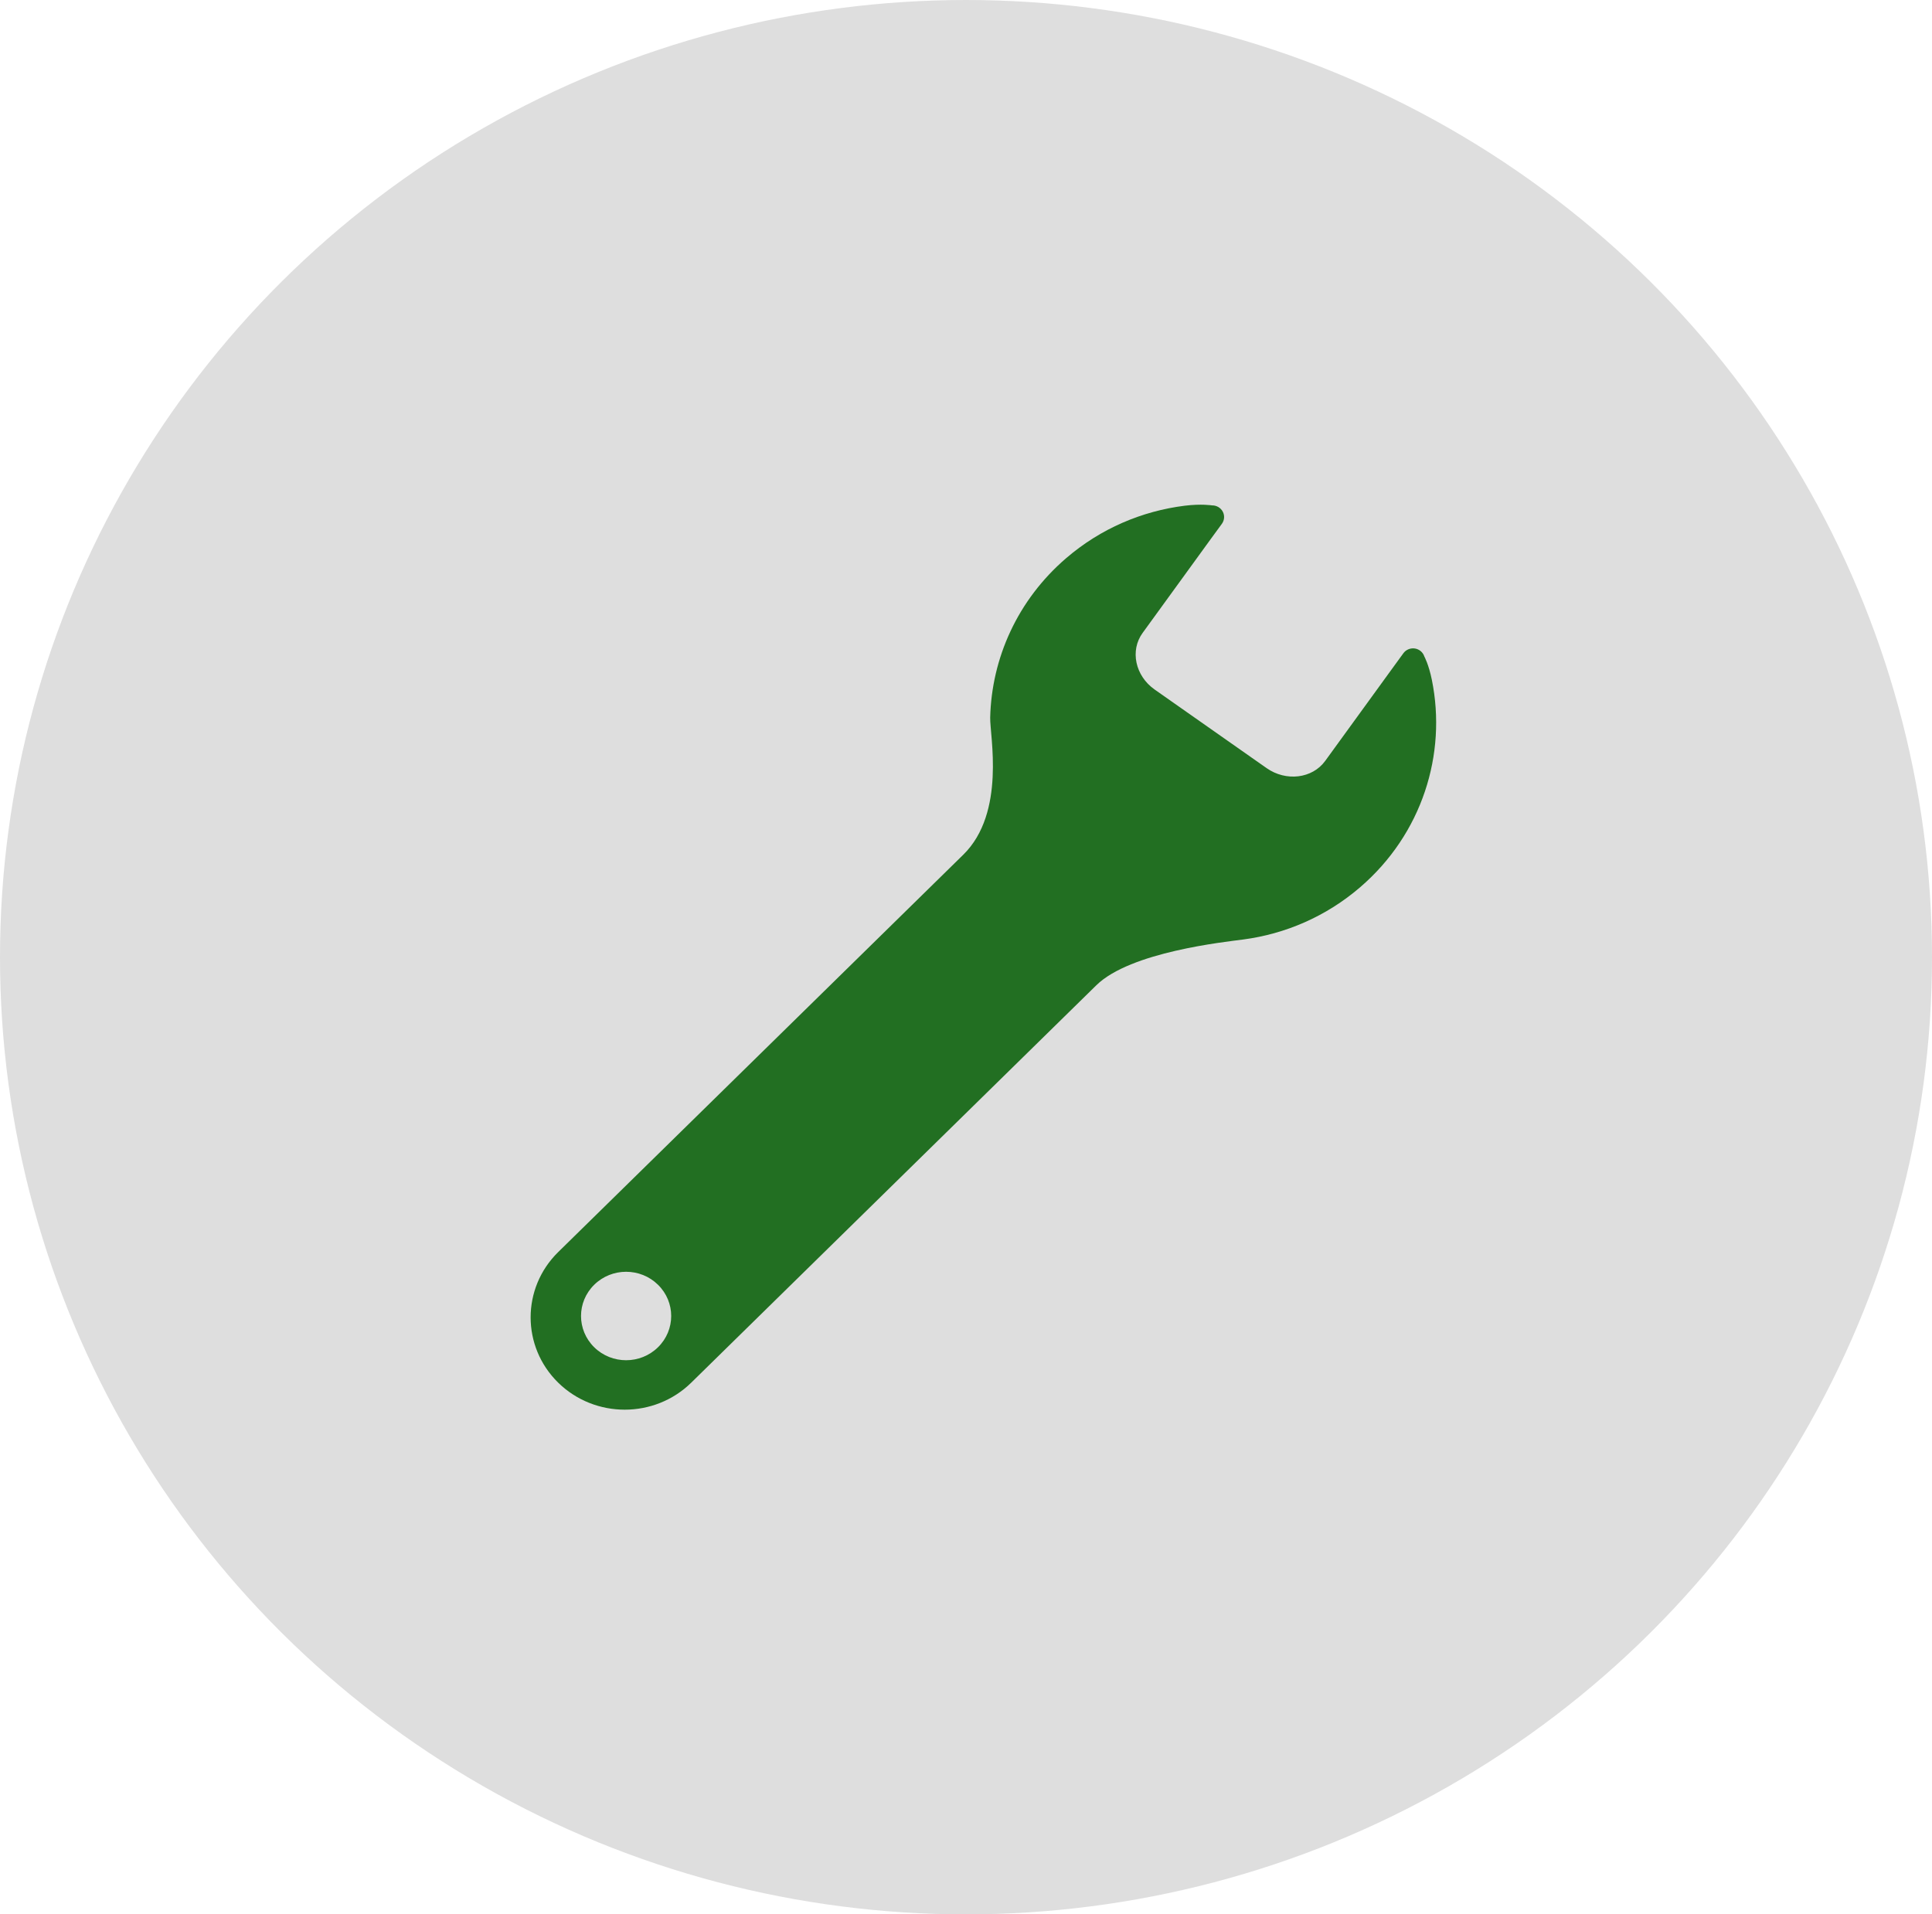
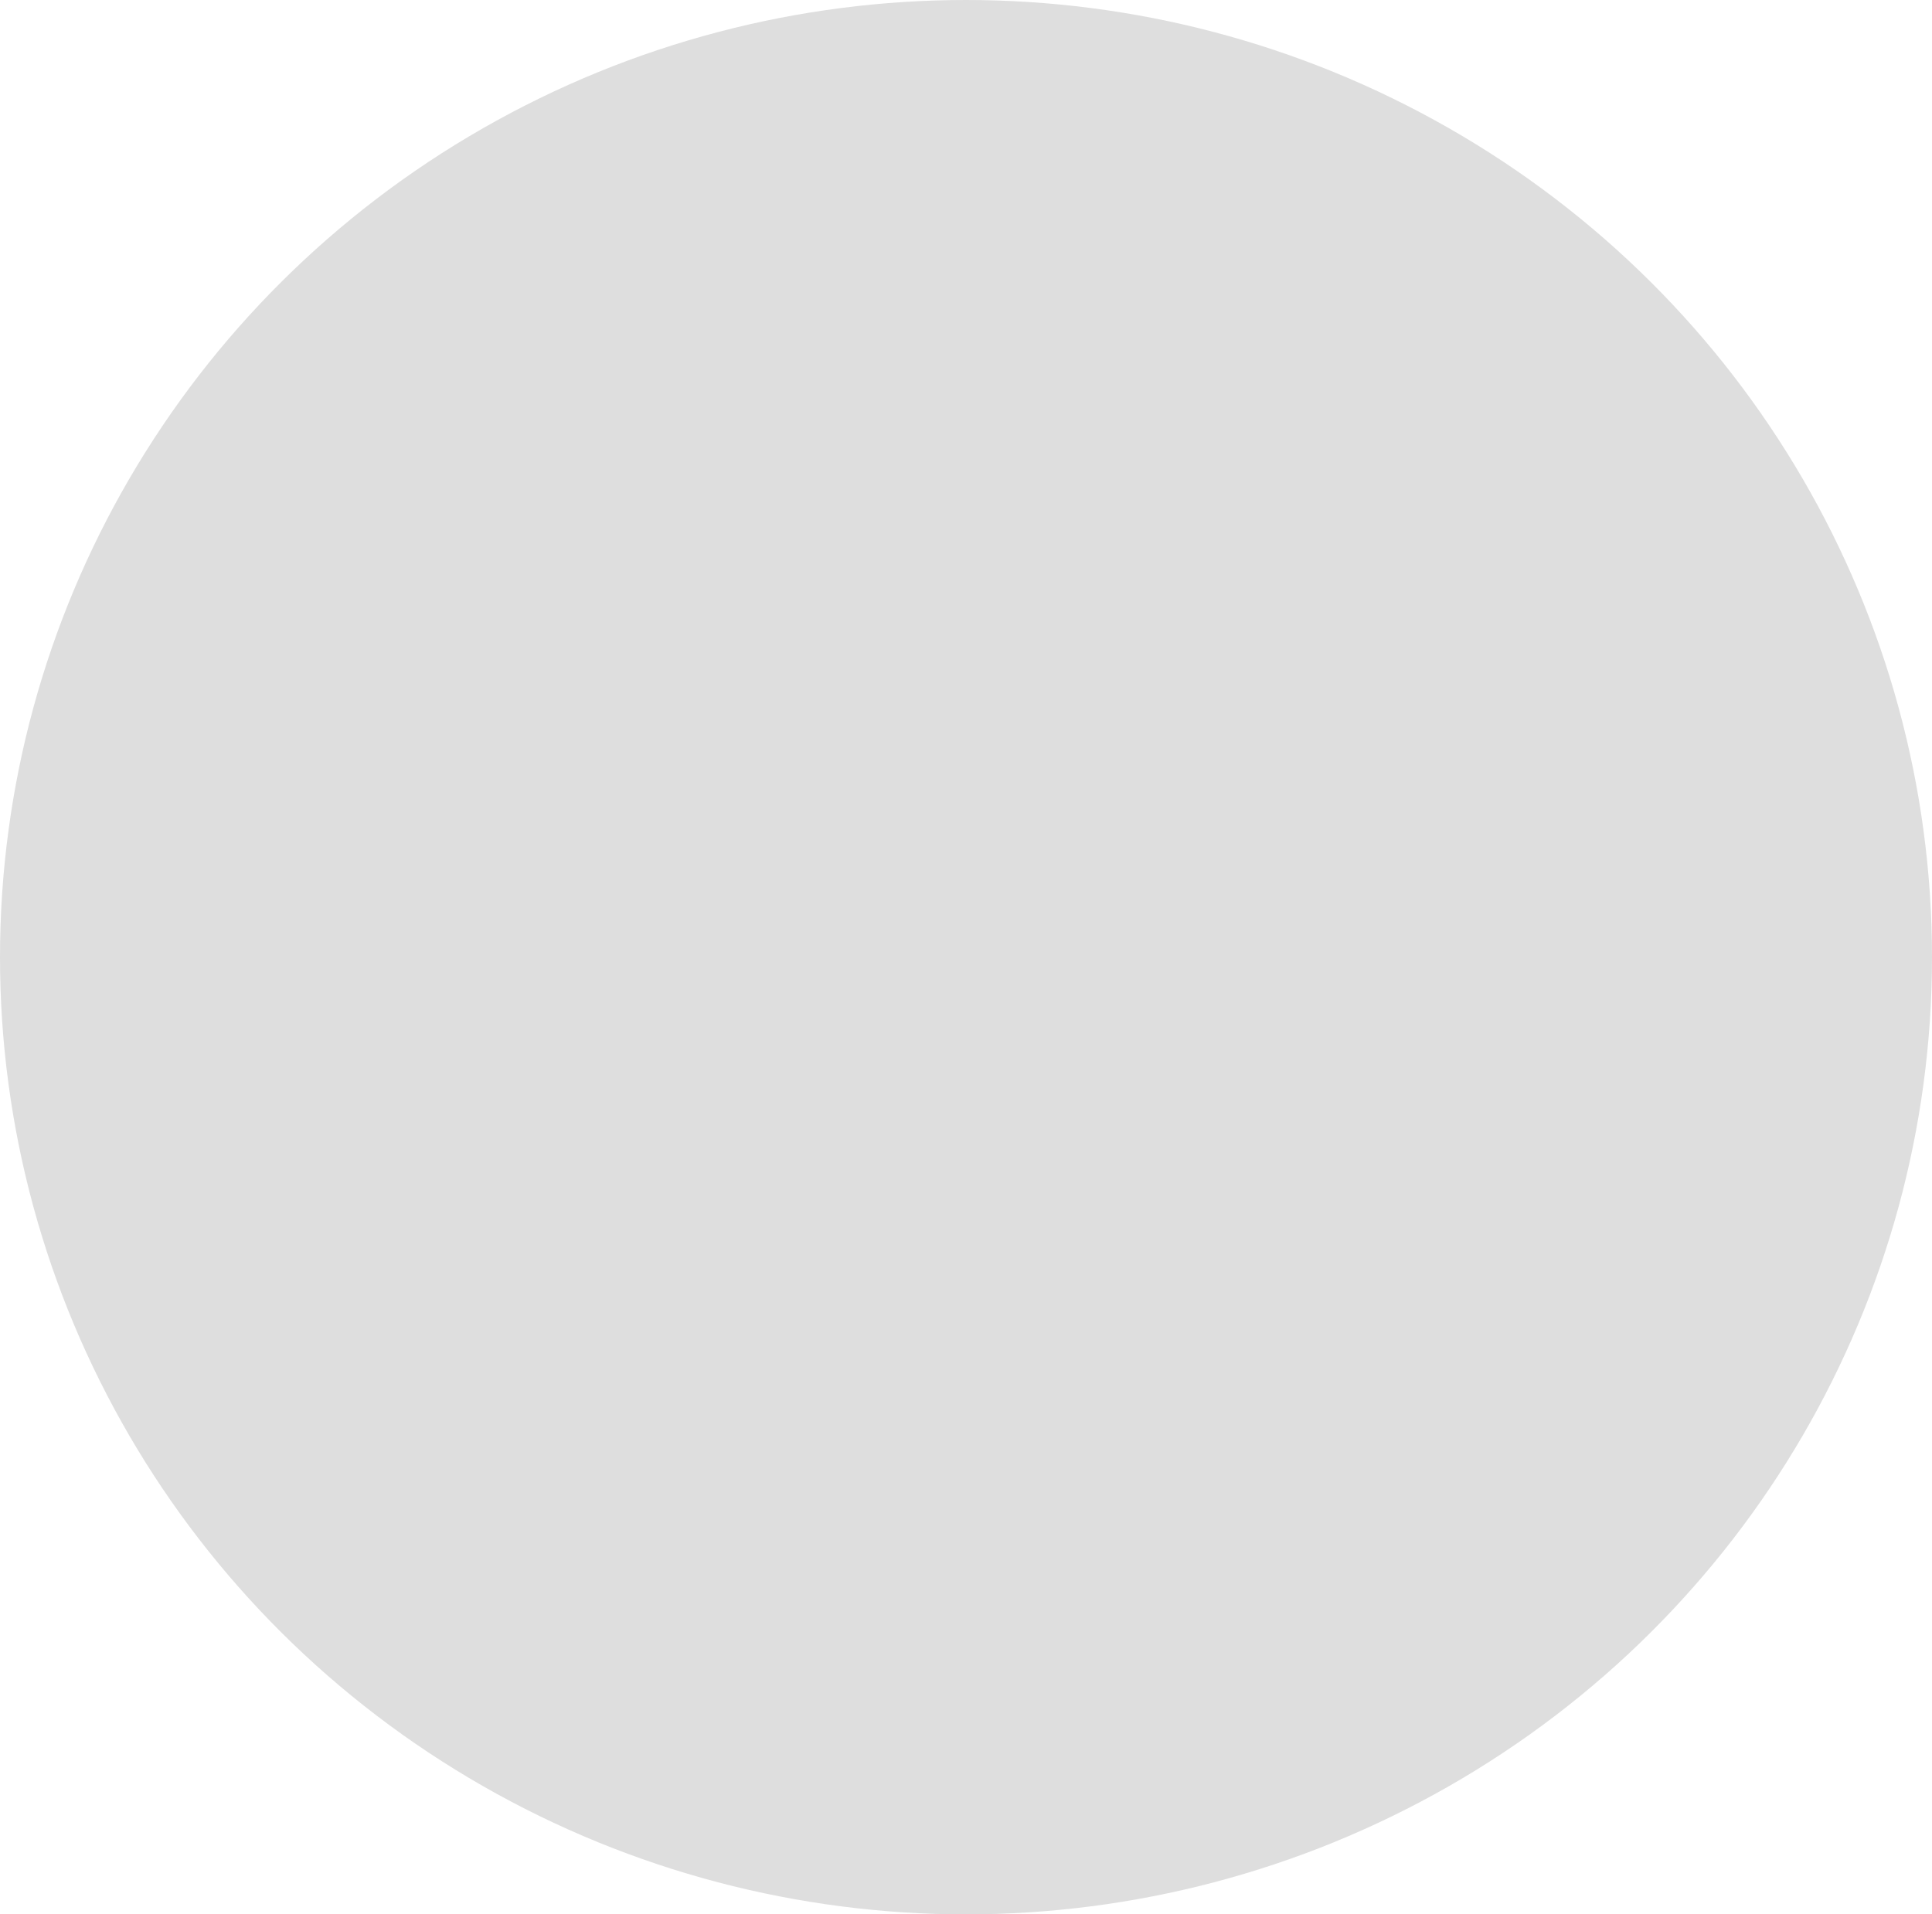
<svg xmlns="http://www.w3.org/2000/svg" width="111" height="110" viewBox="0 0 111 110" fill="none">
  <ellipse cx="55.5" cy="55" rx="55.5" ry="55" fill="#DEDEDE" />
  <g clip-path="url(#clip0_390_111)">
-     <path d="M82.266 39.069C82.085 38.176 81.833 37.722 81.833 37.722C81.755 37.481 81.545 37.303 81.291 37.263C81.035 37.224 80.78 37.328 80.629 37.535L79.954 38.463L76.135 43.725C75.397 44.738 73.891 44.922 72.77 44.136L66.34 39.622C65.22 38.836 64.91 37.378 65.649 36.365L69.56 30.976L70.202 30.097C70.351 29.892 70.37 29.621 70.252 29.399C70.132 29.175 69.896 29.037 69.639 29.04C69.639 29.04 69.032 28.939 68.062 29.059C65.621 29.365 63.244 30.362 61.254 32.073C58.448 34.485 56.973 37.835 56.89 41.228C56.864 42.251 57.807 46.694 55.344 49.111C52.881 51.528 32.069 71.945 32.069 71.945C29.959 74.018 29.959 77.376 32.069 79.447C34.182 81.518 37.604 81.518 39.715 79.447C39.715 79.447 61.036 58.528 62.99 56.611C64.944 54.694 70.361 54.126 71.434 53.983C73.841 53.664 76.18 52.671 78.144 50.982C81.713 47.913 83.13 43.33 82.266 39.069ZM34.141 77.415C33.129 76.422 33.129 74.814 34.141 73.821C35.152 72.829 36.792 72.828 37.803 73.821C38.816 74.813 38.816 76.422 37.803 77.415C36.792 78.407 35.152 78.407 34.141 77.415Z" fill="#226F22" />
-   </g>
+     </g>
  <defs>
    <clipPath id="clip0_390_111">
-       <rect width="53" height="52" fill="white" transform="translate(30 29)" />
-     </clipPath>
+       </clipPath>
  </defs>
</svg>